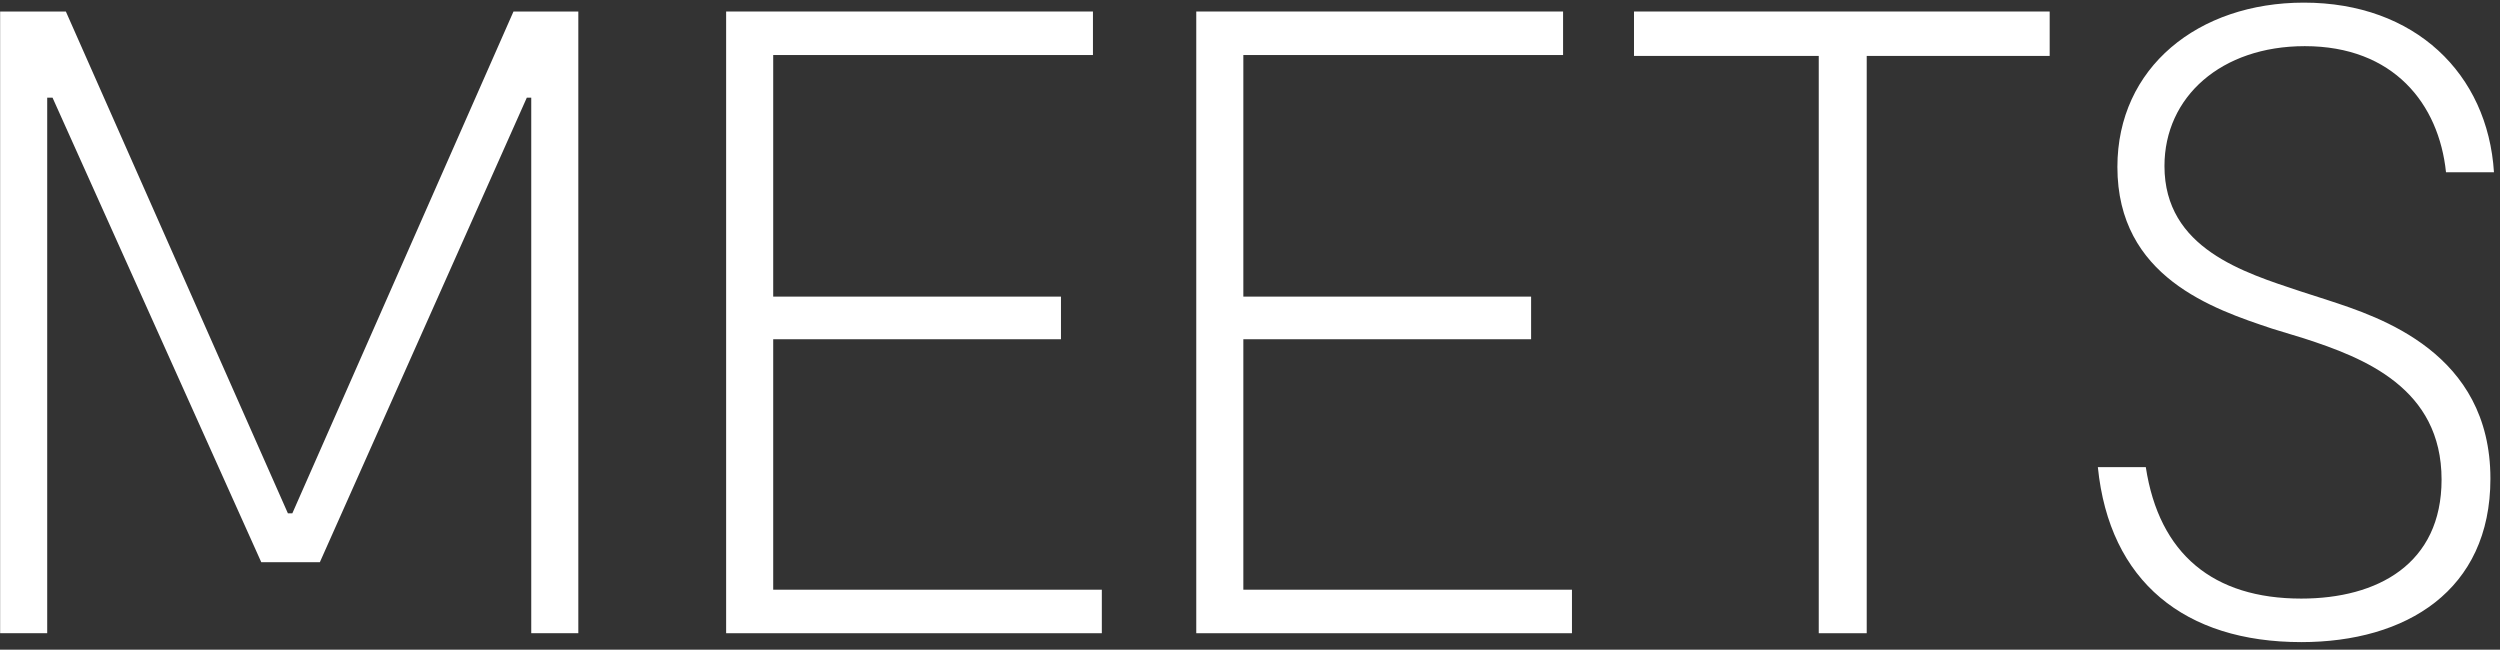
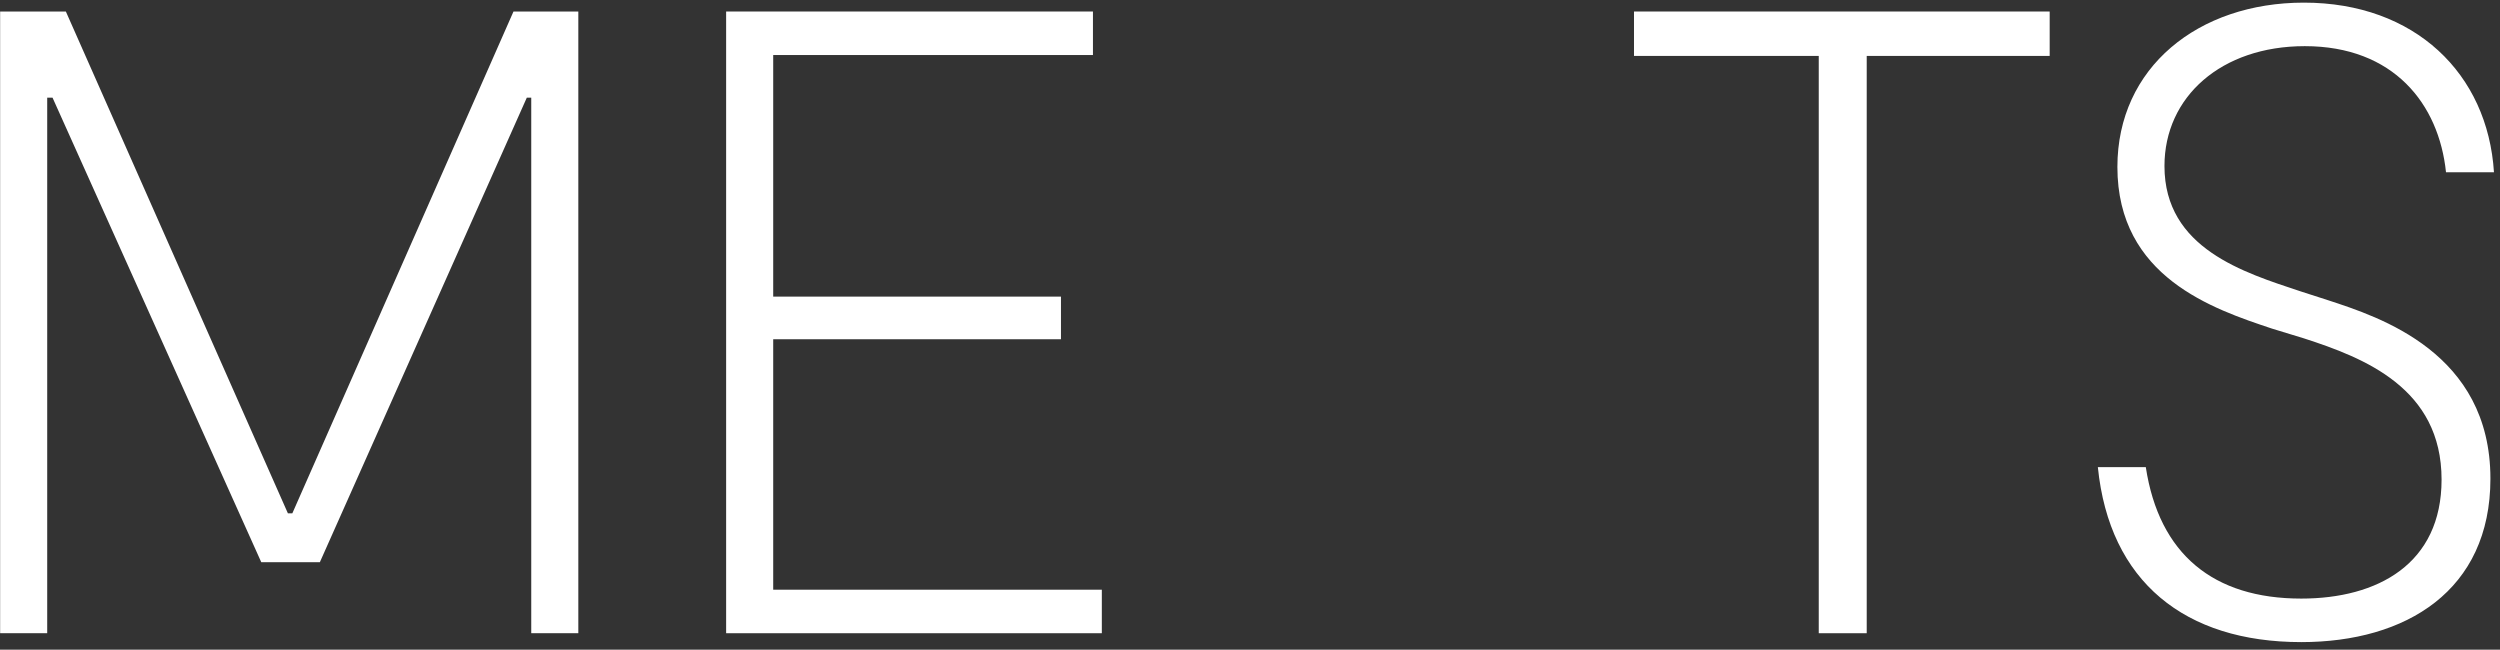
<svg xmlns="http://www.w3.org/2000/svg" width="304" height="79" viewBox="0 0 304 79" fill="none">
  <rect x="0" y="0" width="304" height="79" fill="#333333" stroke="none" />
  <path d="M70.324 1.4V77H64.6V11.876H64.06L38.896 68.36H31.768L6.388 11.876H5.74V77H0.016V1.4H8.008L35.008 62.42H35.548L62.44 1.4H70.324Z" fill="white" />
  <path d="M94.022 71.708H133.982V77H88.298V1.4H132.902V6.692H94.022V36.068H129.014V41.252H94.022V71.708Z" fill="white" />
-   <path d="M151.19 71.708H191.15V77H145.466V1.4H190.07V6.692H151.19V36.068H186.182V41.252H151.19V71.708Z" fill="white" />
  <path d="M249.24 1.4V6.8H226.992V77H221.16V6.8H198.695V1.4H249.24Z" fill="white" />
  <path d="M302.835 58.208C302.835 71.816 292.575 78.08 279.831 78.08C265.683 78.08 256.503 70.736 255.099 56.804H260.93C262.55 67.388 269.139 72.788 279.831 72.788C289.119 72.788 296.895 68.576 296.895 58.316C296.895 47.192 287.498 43.52 280.154 41.144L276.266 39.956C269.138 37.58 257.475 33.692 257.475 20.3C257.475 8.204 267.302 0.32 280.154 0.32C293.654 0.32 302.51 8.96 303.266 20.948H297.434C296.57 12.632 291.062 5.612 280.262 5.612C270.11 5.612 263.199 11.768 263.199 20.192C263.199 30.236 272.919 33.152 279.723 35.42L283.071 36.5C289.335 38.552 302.835 42.872 302.835 58.208Z" fill="white" />
</svg>